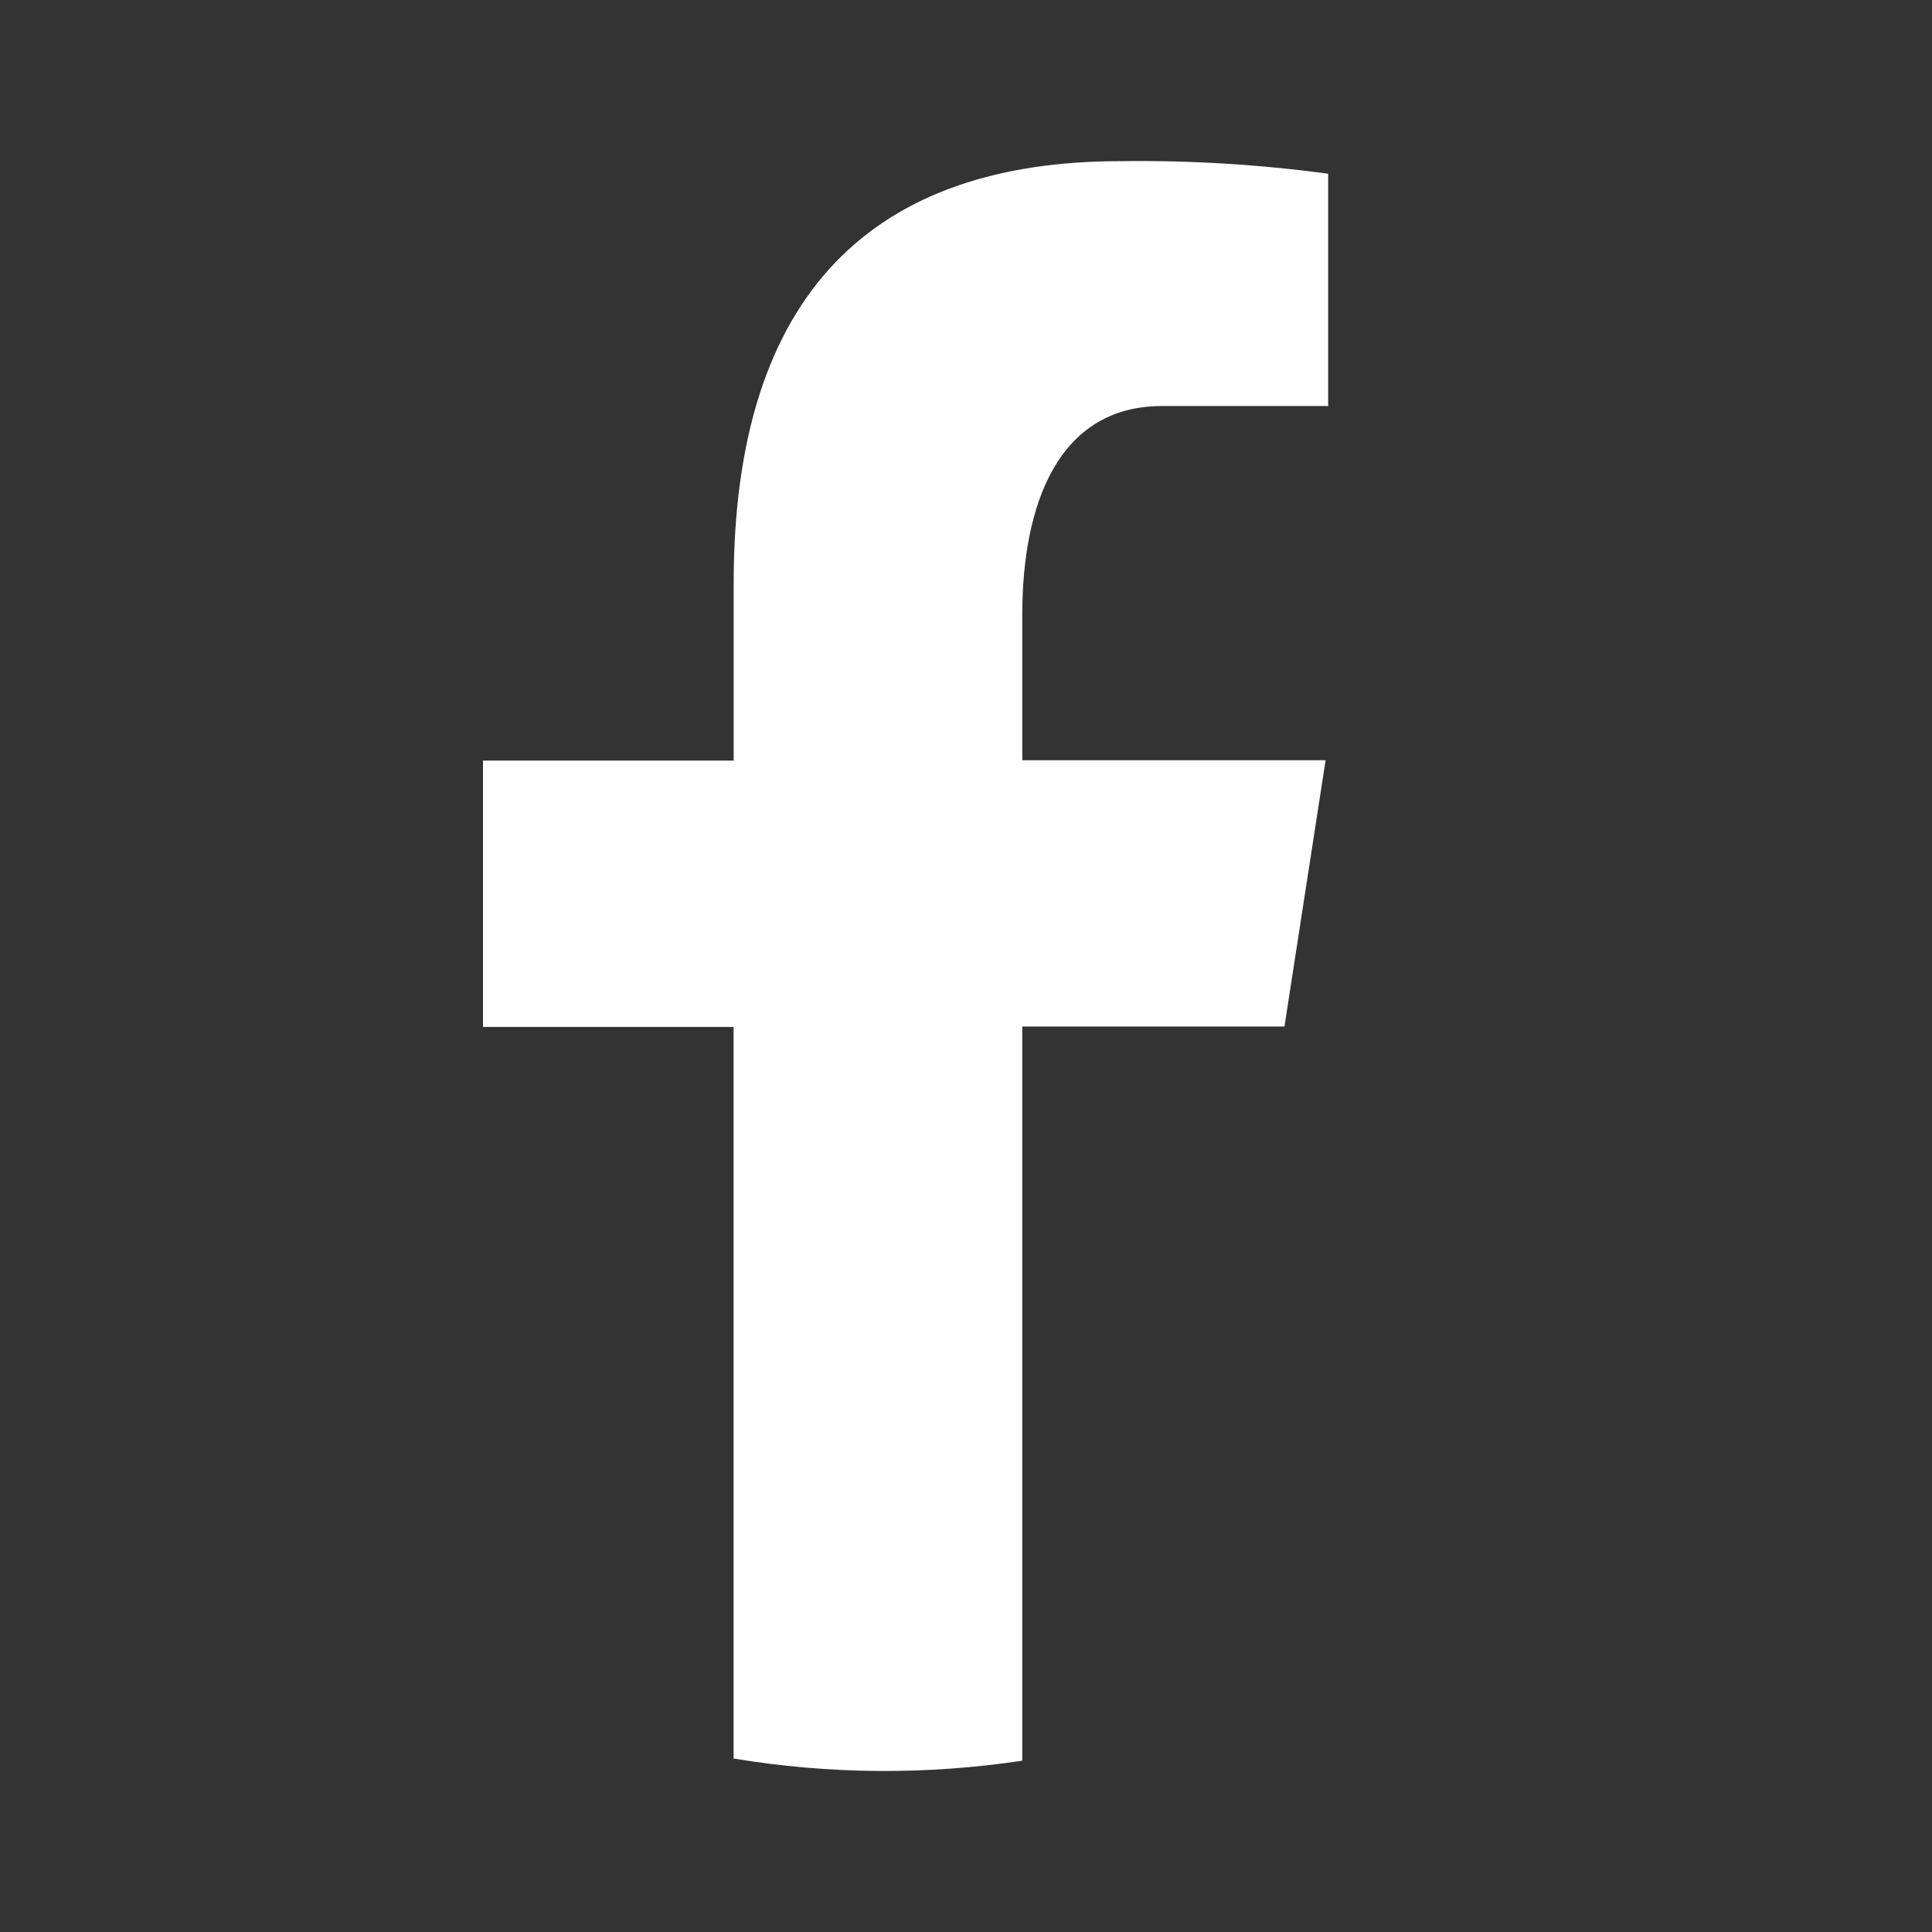
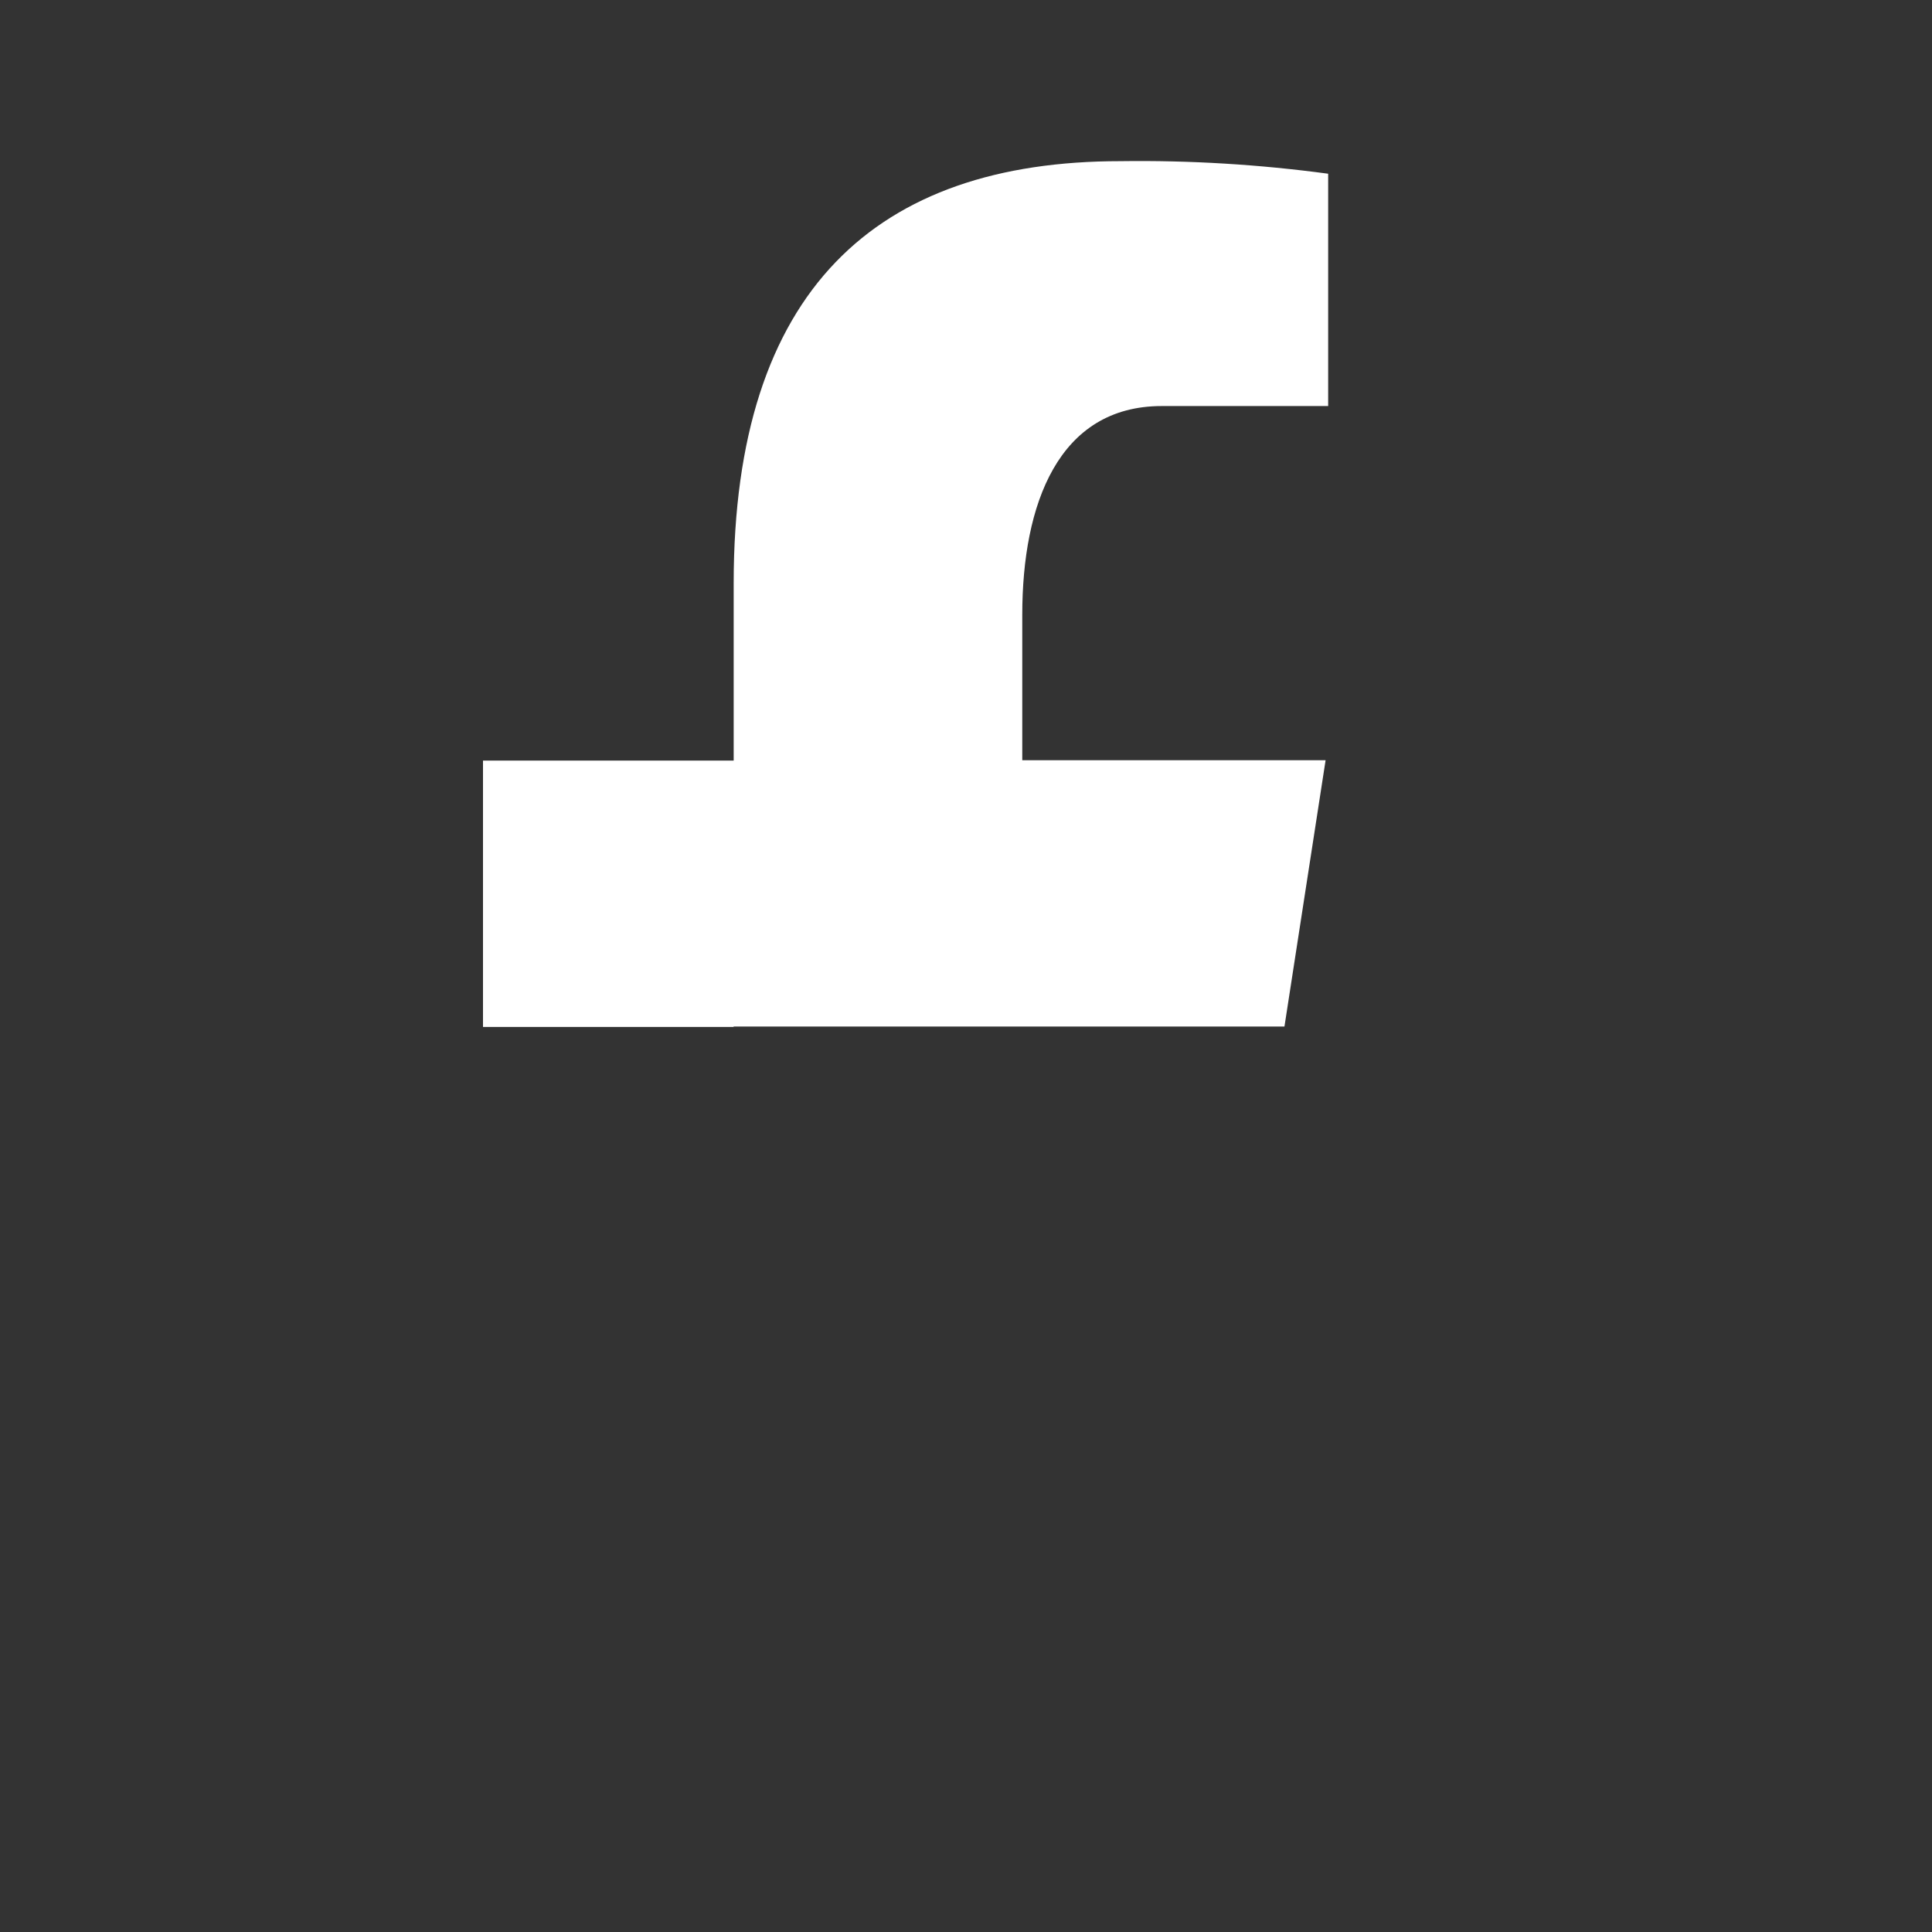
<svg xmlns="http://www.w3.org/2000/svg" width="24" height="24" viewBox="0 0 24 24" fill="none">
  <rect x="0" y="0" width="24" height="24" fill="#333333" stroke="none" />
-   <path d="M12.699 12.752H15.956L16.467 9.444H12.699V7.637C12.699 6.263 13.148 5.044 14.433 5.044H16.499V2.158C15.644 2.043 14.781 1.99 13.918 2.002C10.889 2.002 9.114 3.601 9.114 7.245V9.448H6V12.757H9.113V21.845C10.299 22.042 11.509 22.051 12.699 21.872V12.752Z" fill="white" />
+   <path d="M12.699 12.752H15.956L16.467 9.444H12.699V7.637C12.699 6.263 13.148 5.044 14.433 5.044H16.499V2.158C15.644 2.043 14.781 1.99 13.918 2.002C10.889 2.002 9.114 3.601 9.114 7.245V9.448H6V12.757H9.113V21.845V12.752Z" fill="white" />
</svg>